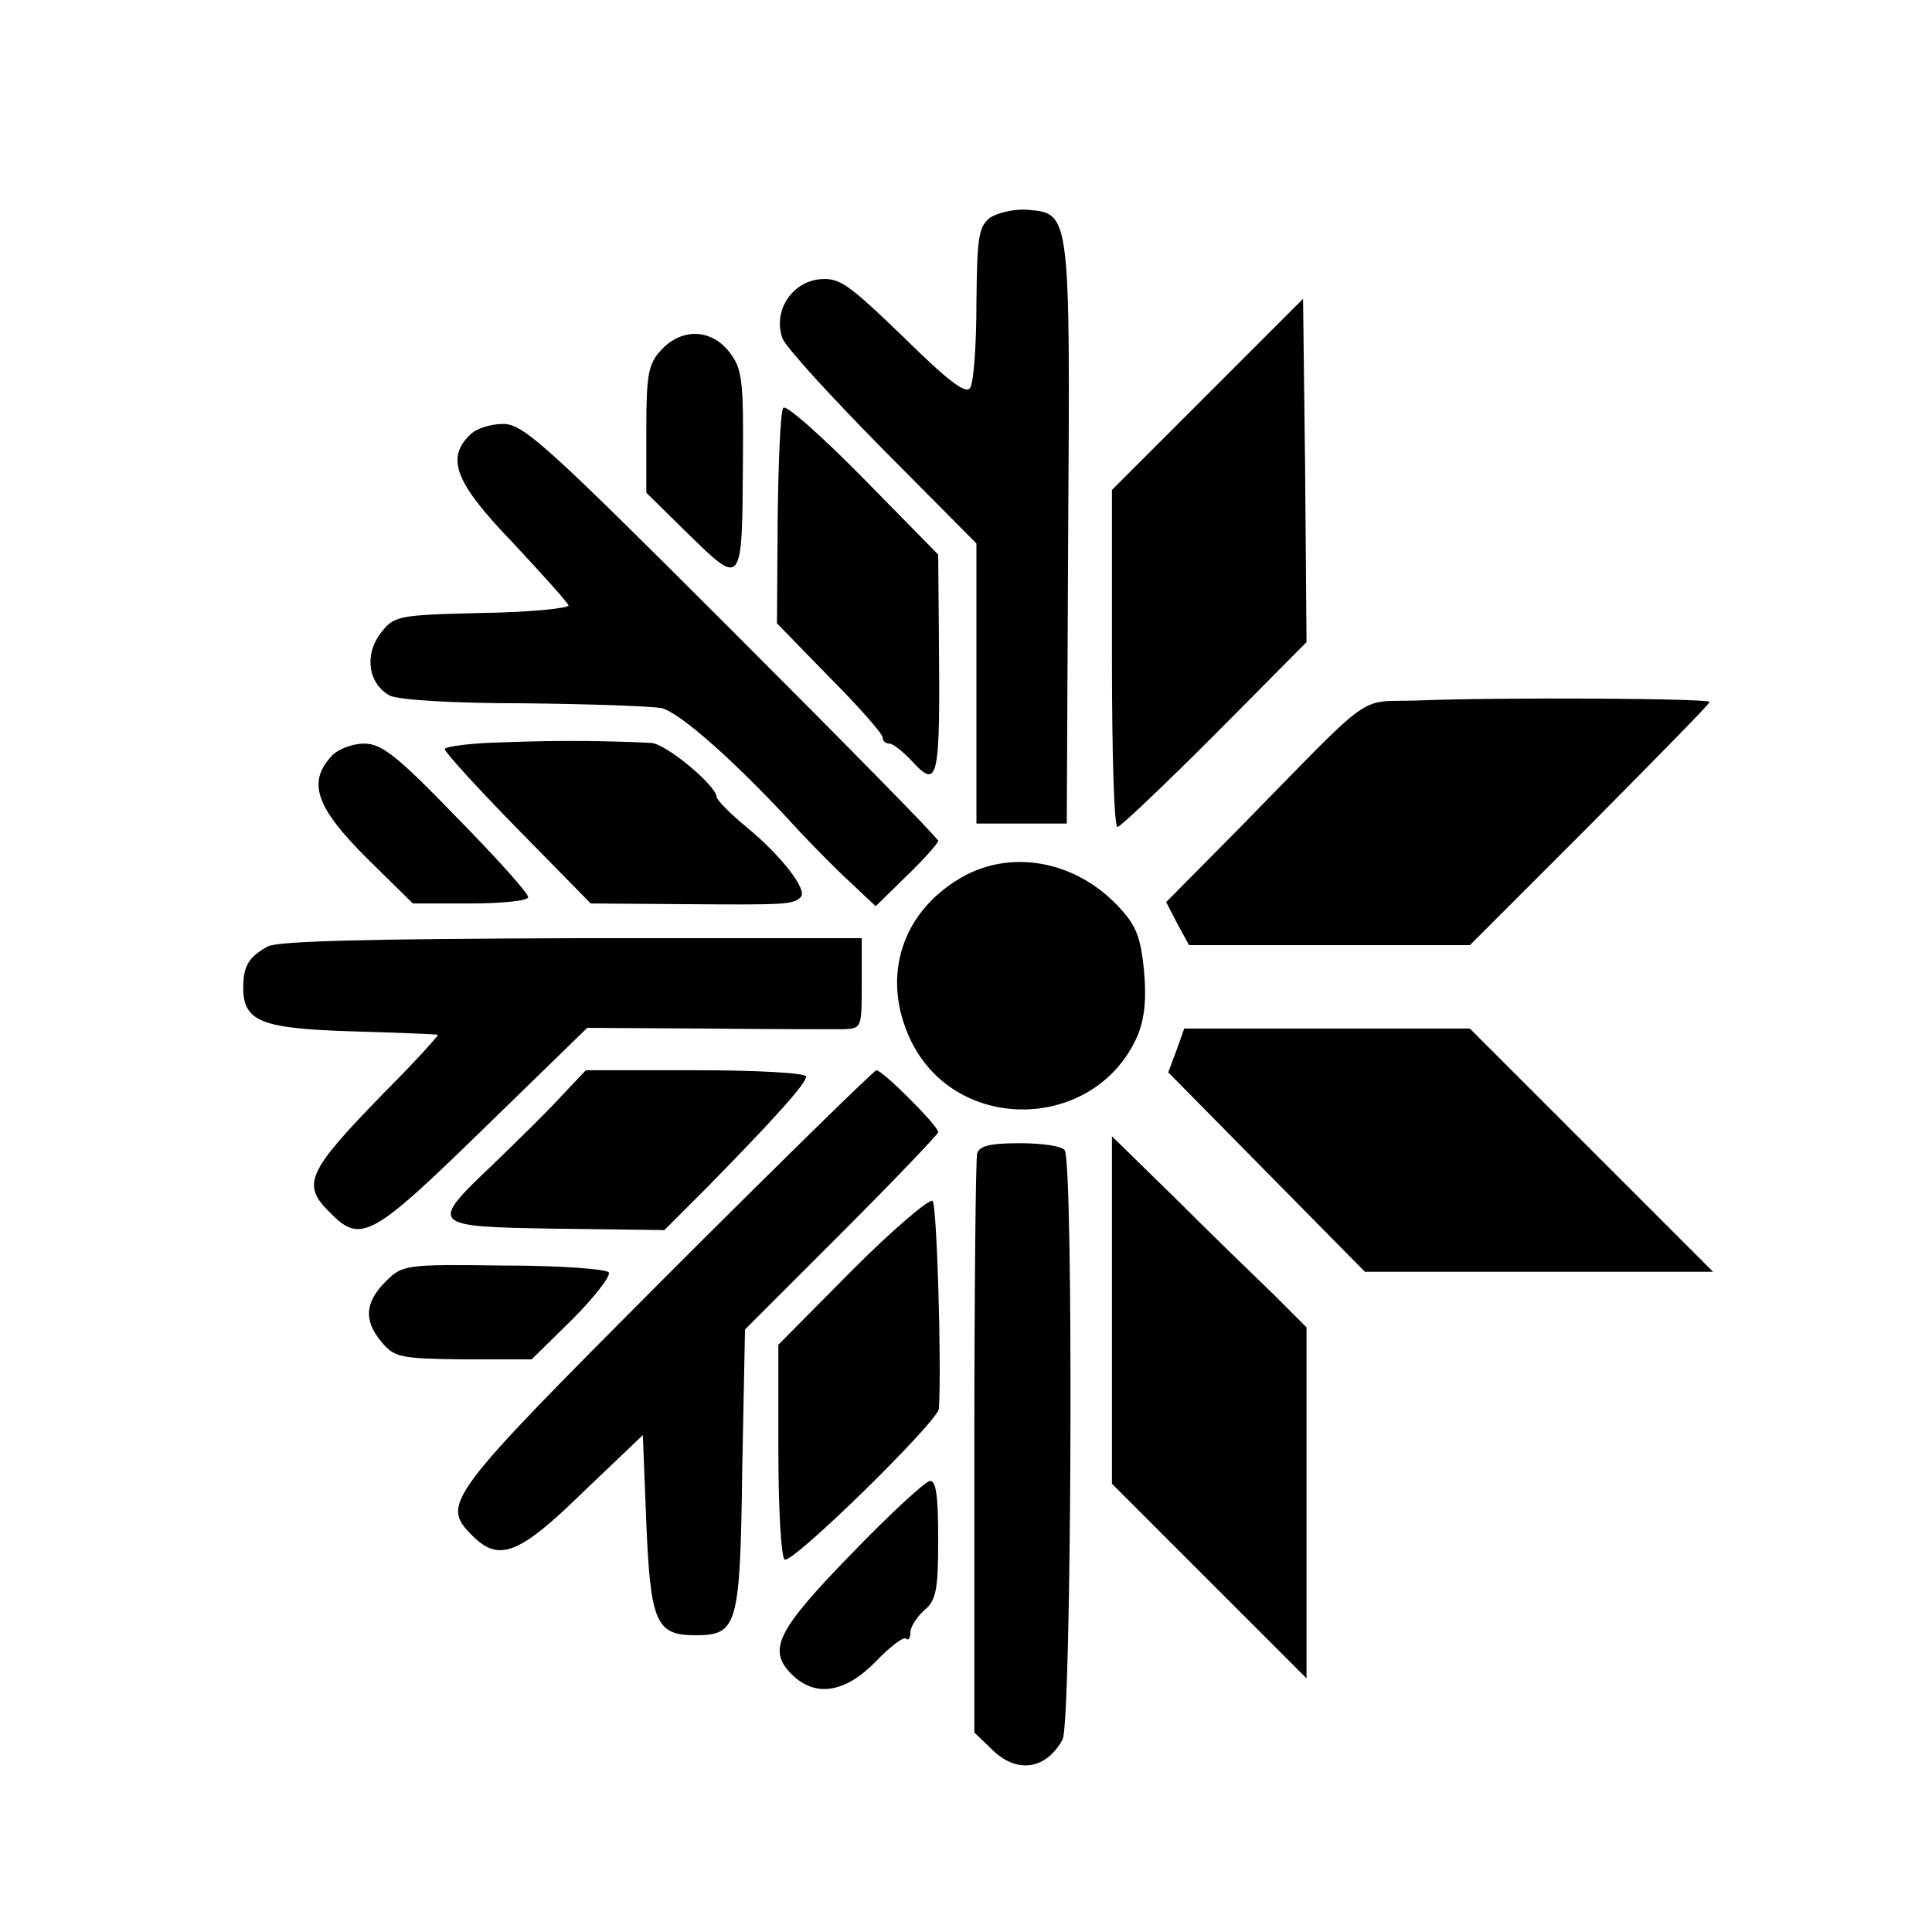
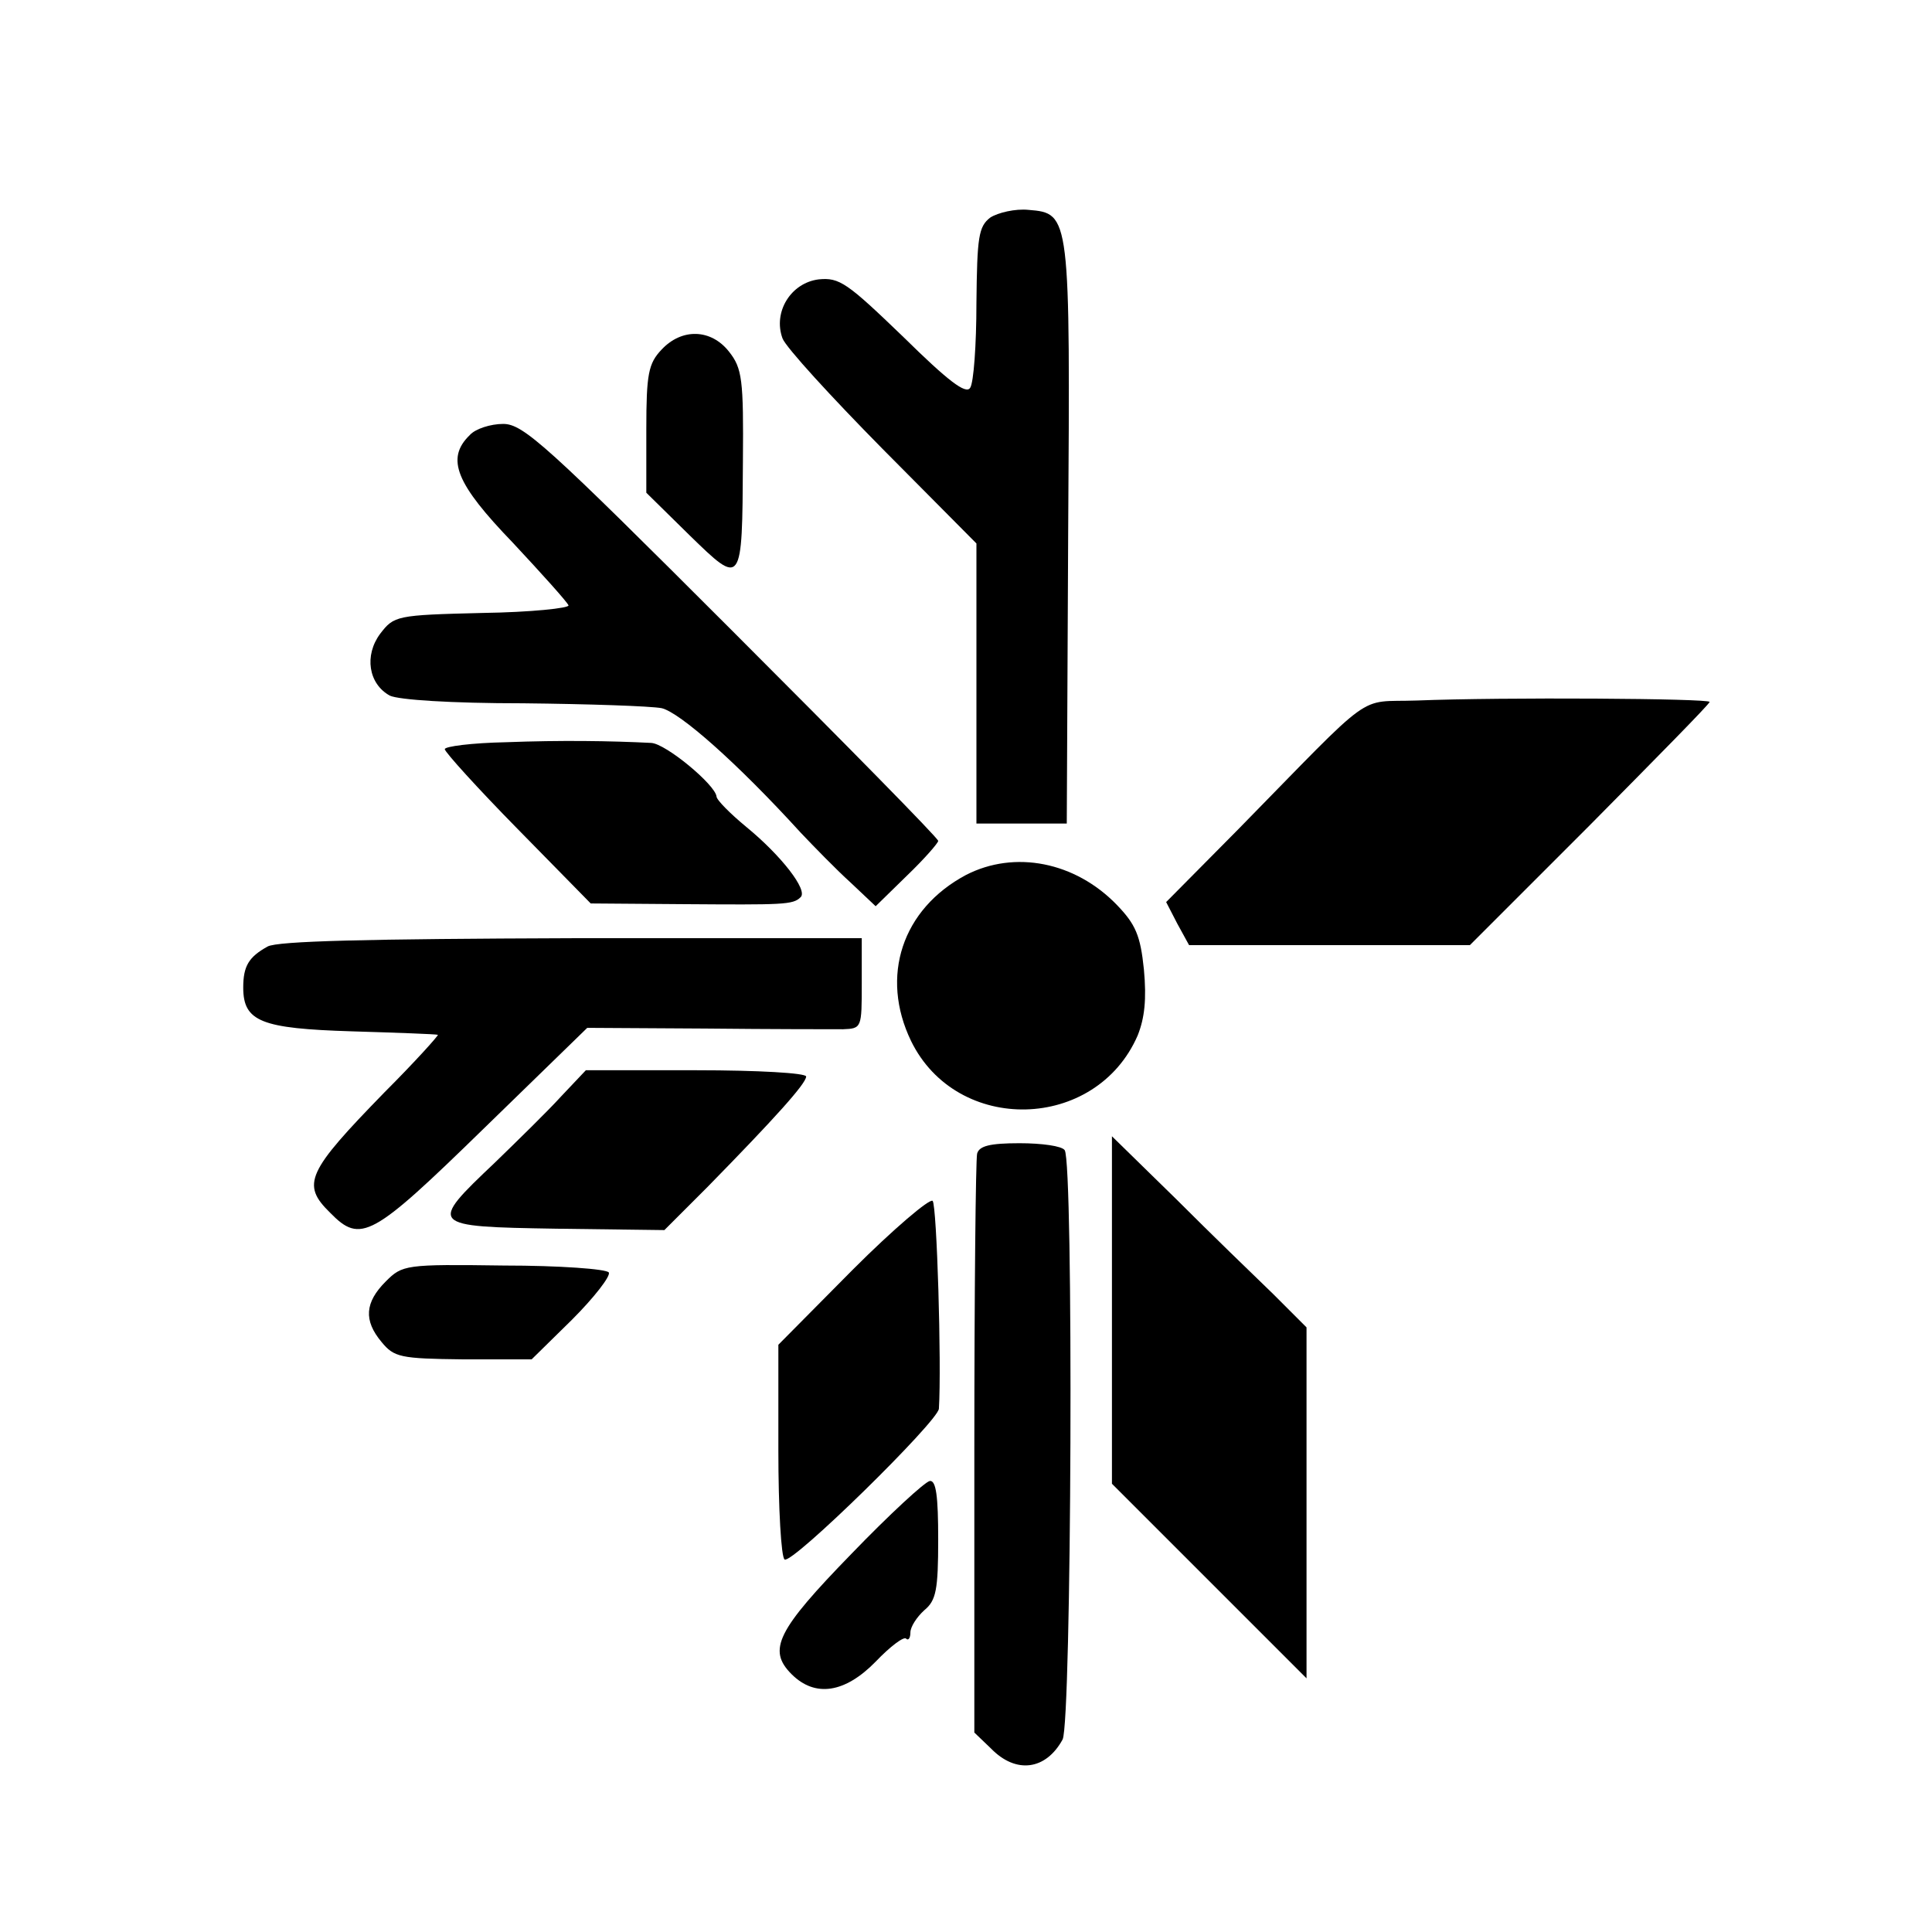
<svg xmlns="http://www.w3.org/2000/svg" version="1.0" width="278pt" height="278pt" viewBox="0 0 278 278" preserveAspectRatio="xMidYMid meet">
  <g transform="translate(0,278) scale(0.1,-0.1)" fill="#000000" stroke="none">
    <path d="M1425 2467 c-17 -13 -19 -28 -20 -123 0 -60 -4 -115 -9 -122 -6 -10 -32 10 -96 73 -81 78 -92 86 -122 83 -40 -5 -66 -47 -52 -85 5 -13 70 -84 144 -159 l135 -136 0 -201 0 -202 65 0 65 0 2 415 c3 462 3 463 -57 468 -19 2 -44 -4 -55 -11z" />
-     <path d="M1738 2213 l-138 -138 0 -243 c0 -133 3 -242 8 -242 4 0 67 60 140 133 l132 133 -2 247 -3 247 -137 -137z" />
    <path d="M952 2277 c-19 -20 -22 -35 -22 -115 l0 -91 62 -61 c76 -74 76 -74 77 106 1 118 -1 134 -20 158 -26 33 -68 34 -97 3z" />
-     <path d="M1127 2193 c-4 -6 -7 -78 -8 -160 l-1 -150 76 -78 c42 -42 76 -81 76 -86 0 -5 4 -9 10 -9 5 0 20 -12 33 -26 37 -40 40 -27 38 179 l-1 119 -108 110 c-60 61 -112 107 -115 101z" />
    <path d="M676 2154 c-35 -34 -20 -70 62 -155 42 -45 78 -85 80 -90 2 -4 -54 -10 -124 -11 -124 -3 -127 -4 -147 -30 -23 -31 -17 -72 14 -89 13 -6 87 -11 192 -11 94 -1 183 -4 199 -7 26 -6 108 -78 200 -179 19 -20 51 -53 72 -72 l36 -34 45 44 c25 24 45 47 45 50 0 4 -134 140 -297 303 -267 267 -300 297 -329 297 -18 0 -40 -7 -48 -16z" />
    <path d="M2038 1772 c-87 -3 -56 19 -256 -185 l-104 -105 16 -31 17 -31 202 0 202 0 173 173 c94 95 172 174 172 177 0 5 -297 7 -422 2z" />
    <path d="M728 1712 c-49 -1 -88 -6 -88 -10 0 -4 47 -56 105 -115 l105 -107 132 -1 c146 -1 159 -1 170 10 11 10 -28 60 -78 101 -23 19 -43 39 -43 44 -2 17 -73 76 -94 77 -59 3 -130 4 -209 1z" />
-     <path d="M477 1692 c-35 -38 -22 -74 50 -146 l67 -66 83 0 c46 0 83 4 83 9 0 6 -46 57 -103 115 -86 89 -108 106 -133 106 -17 0 -38 -8 -47 -18z" />
    <path d="M1390 1521 c-92 -49 -124 -146 -79 -239 66 -135 266 -130 326 8 10 25 13 52 9 95 -5 49 -12 65 -39 93 -60 62 -147 79 -217 43z" />
    <path d="M385 1418 c-27 -15 -35 -28 -35 -59 0 -49 26 -59 156 -63 66 -2 121 -4 124 -5 2 0 -32 -38 -77 -83 -111 -114 -120 -132 -78 -173 44 -45 60 -36 221 121 l149 145 170 -1 c94 -1 182 -1 198 -1 27 1 27 2 27 66 l0 65 -417 0 c-293 -1 -424 -4 -438 -12z" />
-     <path d="M1693 1269 l-12 -32 141 -143 142 -144 250 0 251 0 -175 175 -175 175 -205 0 -206 0 -11 -31z" />
    <path d="M808 1203 c-19 -21 -63 -64 -96 -96 -96 -91 -95 -92 88 -95 l156 -2 62 62 c97 99 142 149 142 159 0 5 -69 9 -158 9 l-159 0 -35 -37z" />
-     <path d="M957 942 c-317 -318 -323 -326 -277 -372 38 -38 67 -27 159 63 l86 82 5 -127 c6 -142 14 -161 70 -161 61 0 65 12 68 237 l4 203 139 139 c76 76 139 142 139 145 0 9 -80 89 -89 89 -3 0 -140 -134 -304 -298z" />
    <path d="M1406 1120 c-2 -8 -4 -199 -4 -424 l0 -409 24 -23 c36 -37 79 -31 103 13 13 25 16 830 3 848 -4 6 -33 10 -65 10 -43 0 -58 -4 -61 -15z" />
    <path d="M1600 895 l0 -250 140 -140 140 -140 0 253 0 252 -48 48 c-27 26 -90 87 -140 137 l-92 90 0 -250z" />
    <path d="M1227 953 l-107 -108 0 -152 c0 -83 4 -154 9 -157 11 -7 221 199 222 217 4 64 -3 293 -9 299 -4 4 -56 -40 -115 -99z" />
    <path d="M555 936 c-30 -30 -32 -56 -6 -87 18 -22 27 -24 117 -25 l99 0 58 57 c32 32 56 63 53 68 -3 5 -71 10 -151 10 -142 2 -146 1 -170 -23z" />
    <path d="M1225 544 c-107 -110 -121 -138 -86 -173 34 -34 77 -27 121 18 21 22 41 37 44 33 3 -3 6 1 6 9 0 8 9 22 20 32 17 14 20 29 20 102 0 62 -3 85 -12 84 -7 -1 -58 -48 -113 -105z" />
  </g>
</svg>